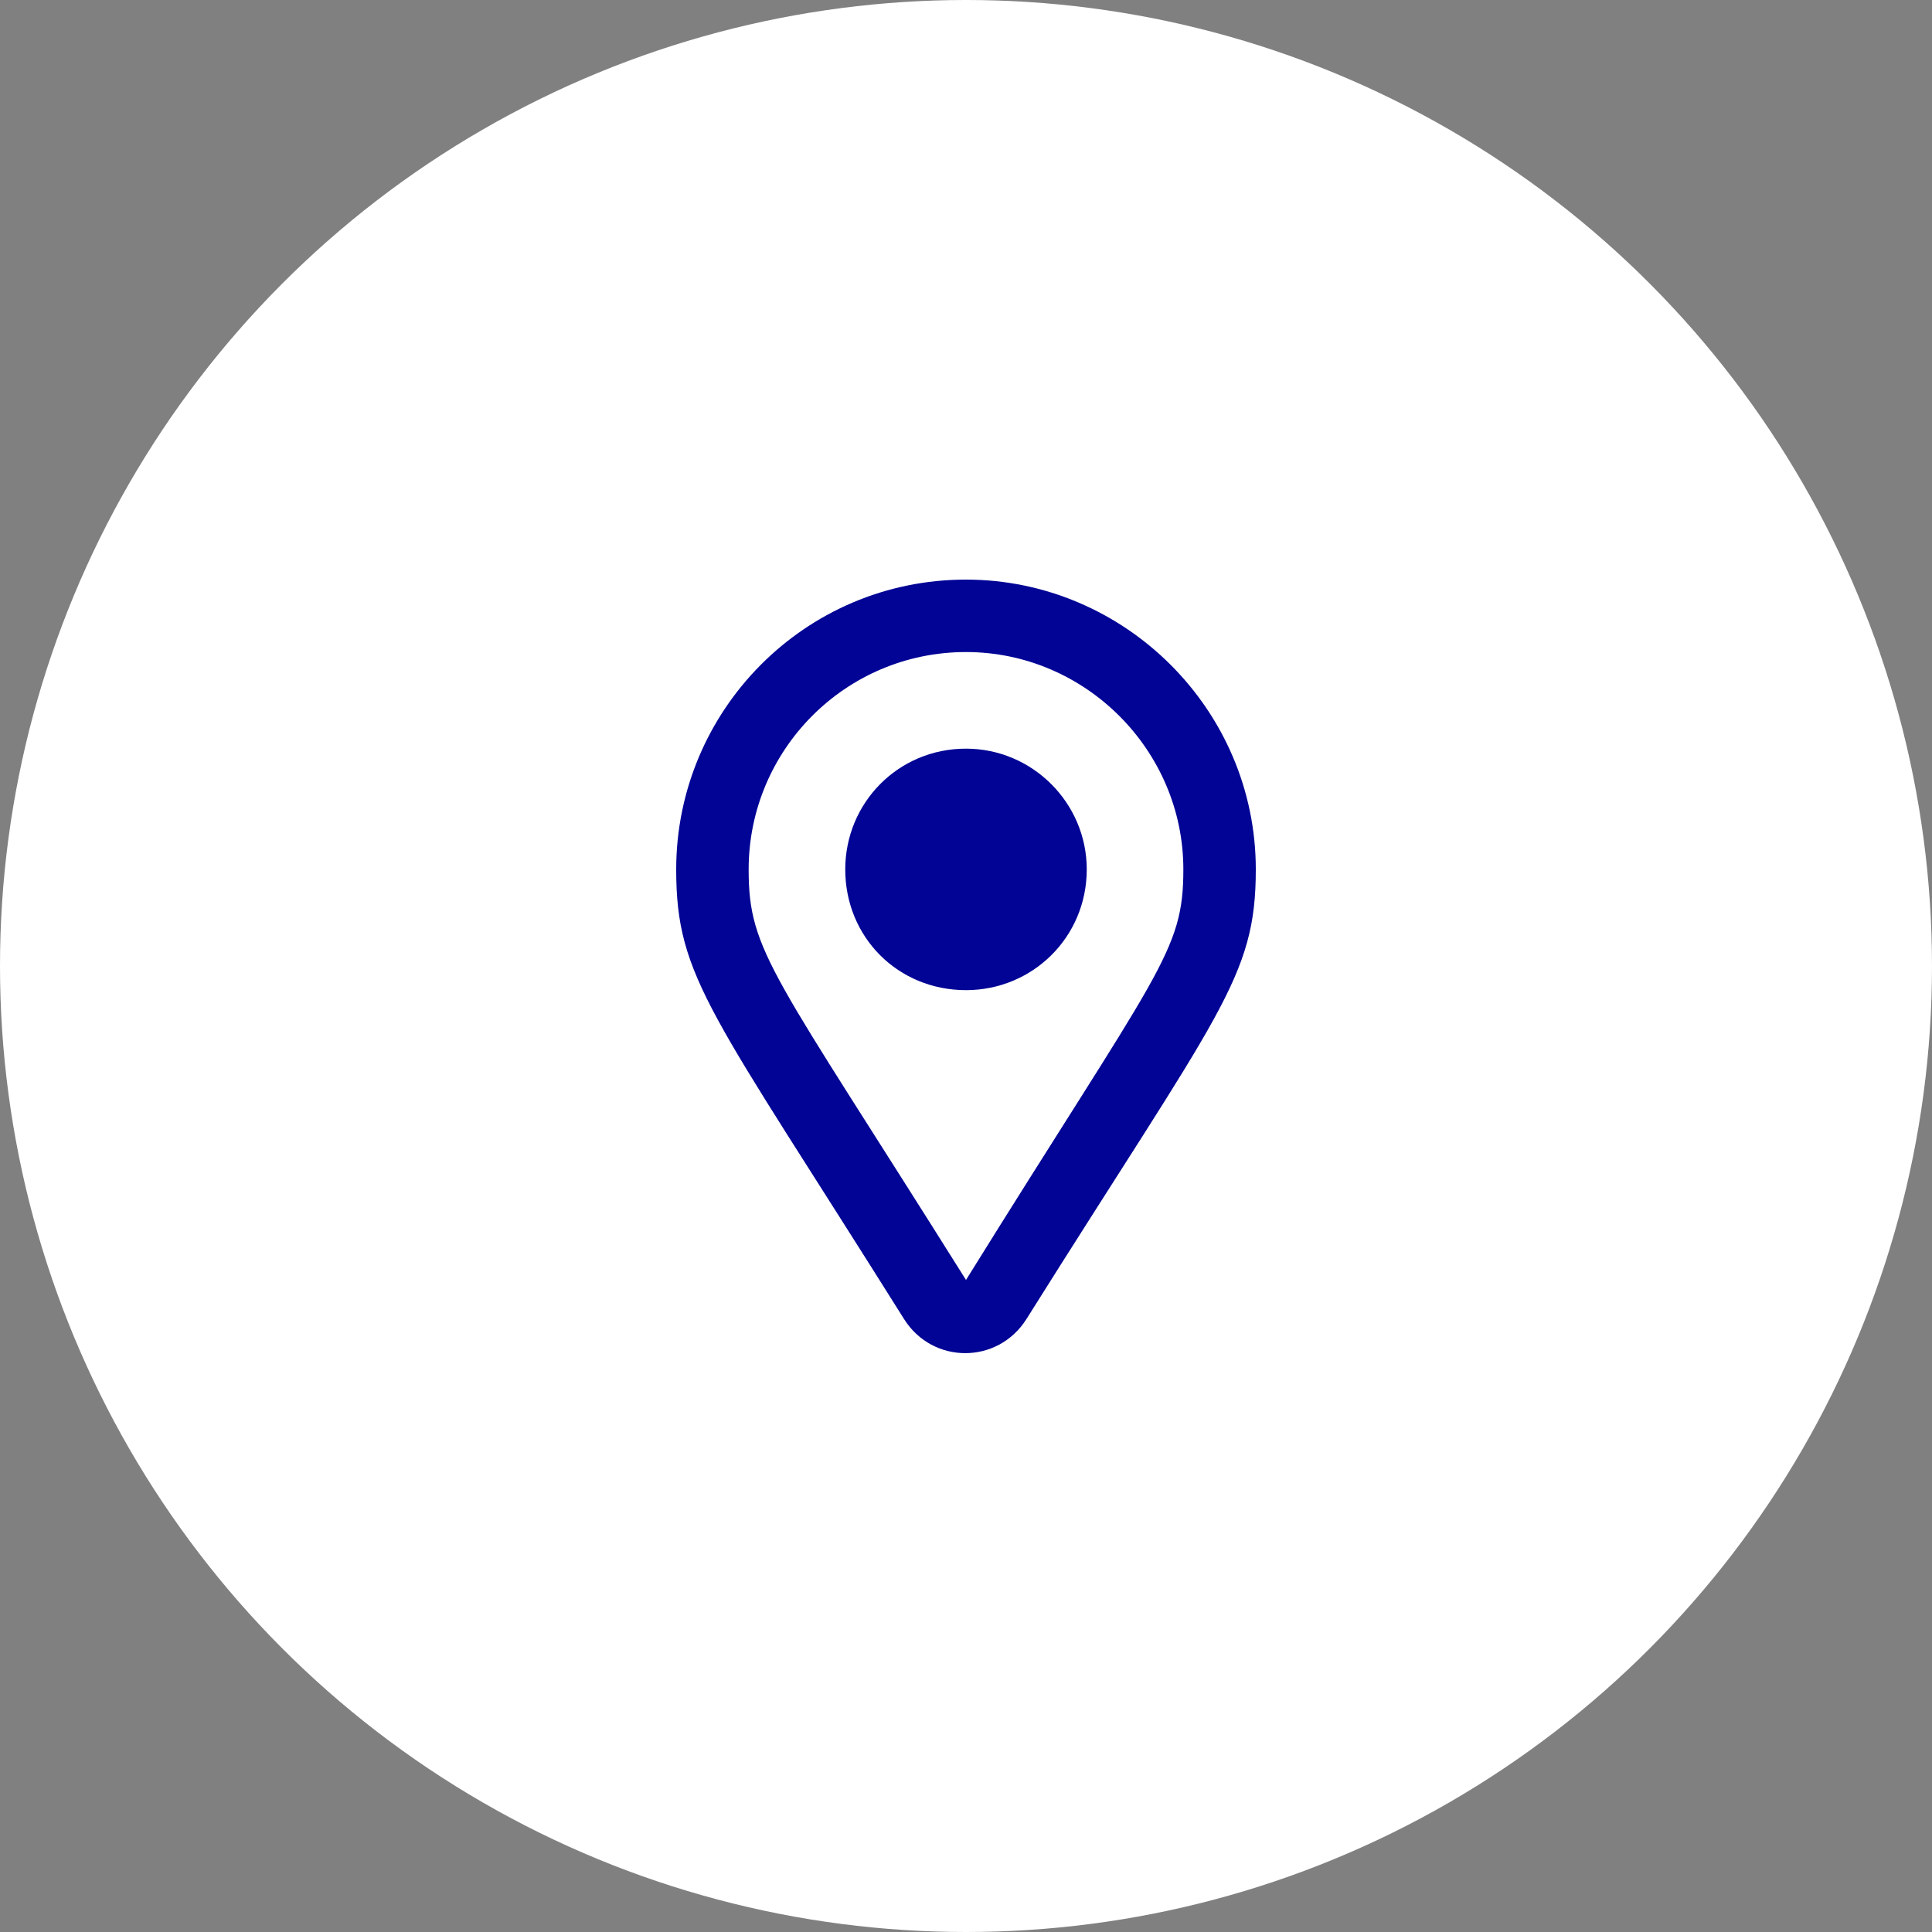
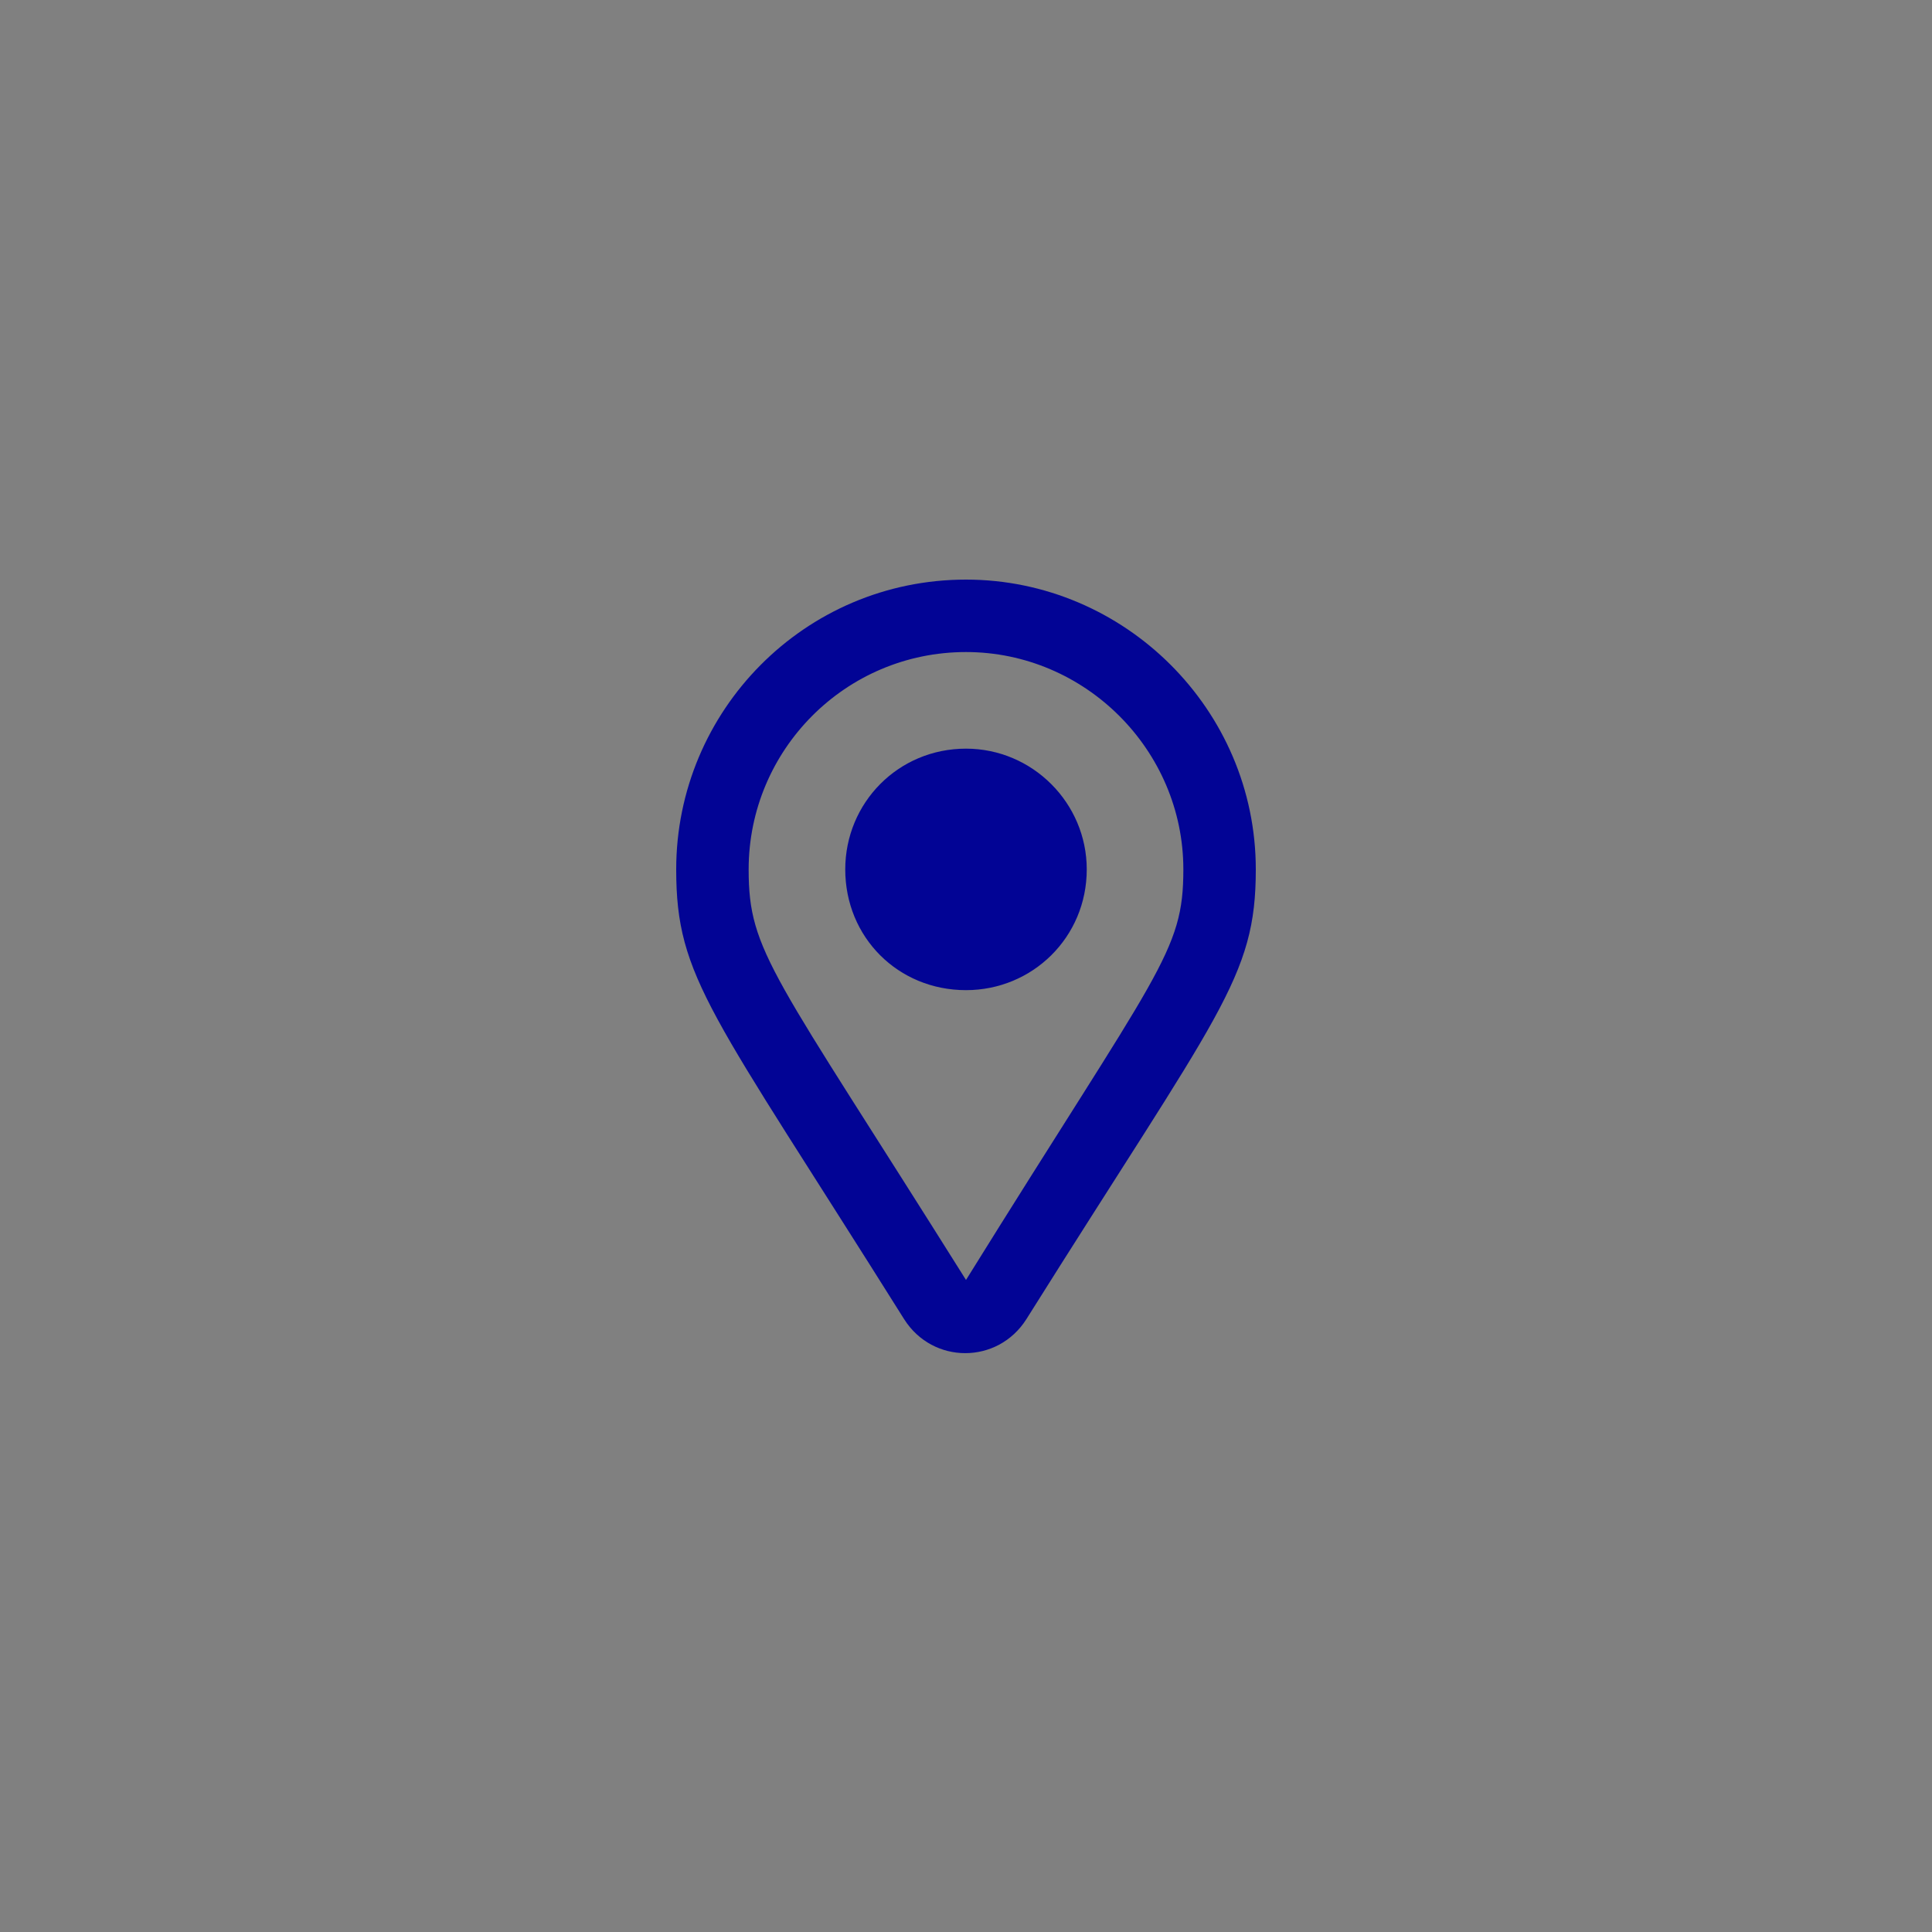
<svg xmlns="http://www.w3.org/2000/svg" width="40" height="40" viewBox="0 0 40 40" fill="none">
  <rect x="0" y="0" width="40" height="40" fill="#808080" stroke="none" />
-   <circle cx="20" cy="20" r="20" fill="white" />
  <path d="M20 12C23.281 12 26 14.688 26 18C26 20.25 25.25 20.938 21.25 27.312C20.656 28.25 19.312 28.25 18.719 27.312C14.719 20.938 14 20.25 14 18C14 14.719 16.656 12 20 12ZM20 26.5C24 20.062 24.5 19.719 24.5 18C24.5 15.531 22.469 13.5 20 13.5C17.5 13.5 15.5 15.531 15.5 18C15.5 19.719 16 20.125 20 26.5ZM17.5 18C17.5 16.625 18.594 15.5 20 15.5C21.375 15.5 22.5 16.625 22.5 18C22.5 19.406 21.375 20.5 20 20.5C18.594 20.5 17.5 19.406 17.5 18Z" fill="#020495" />
</svg>